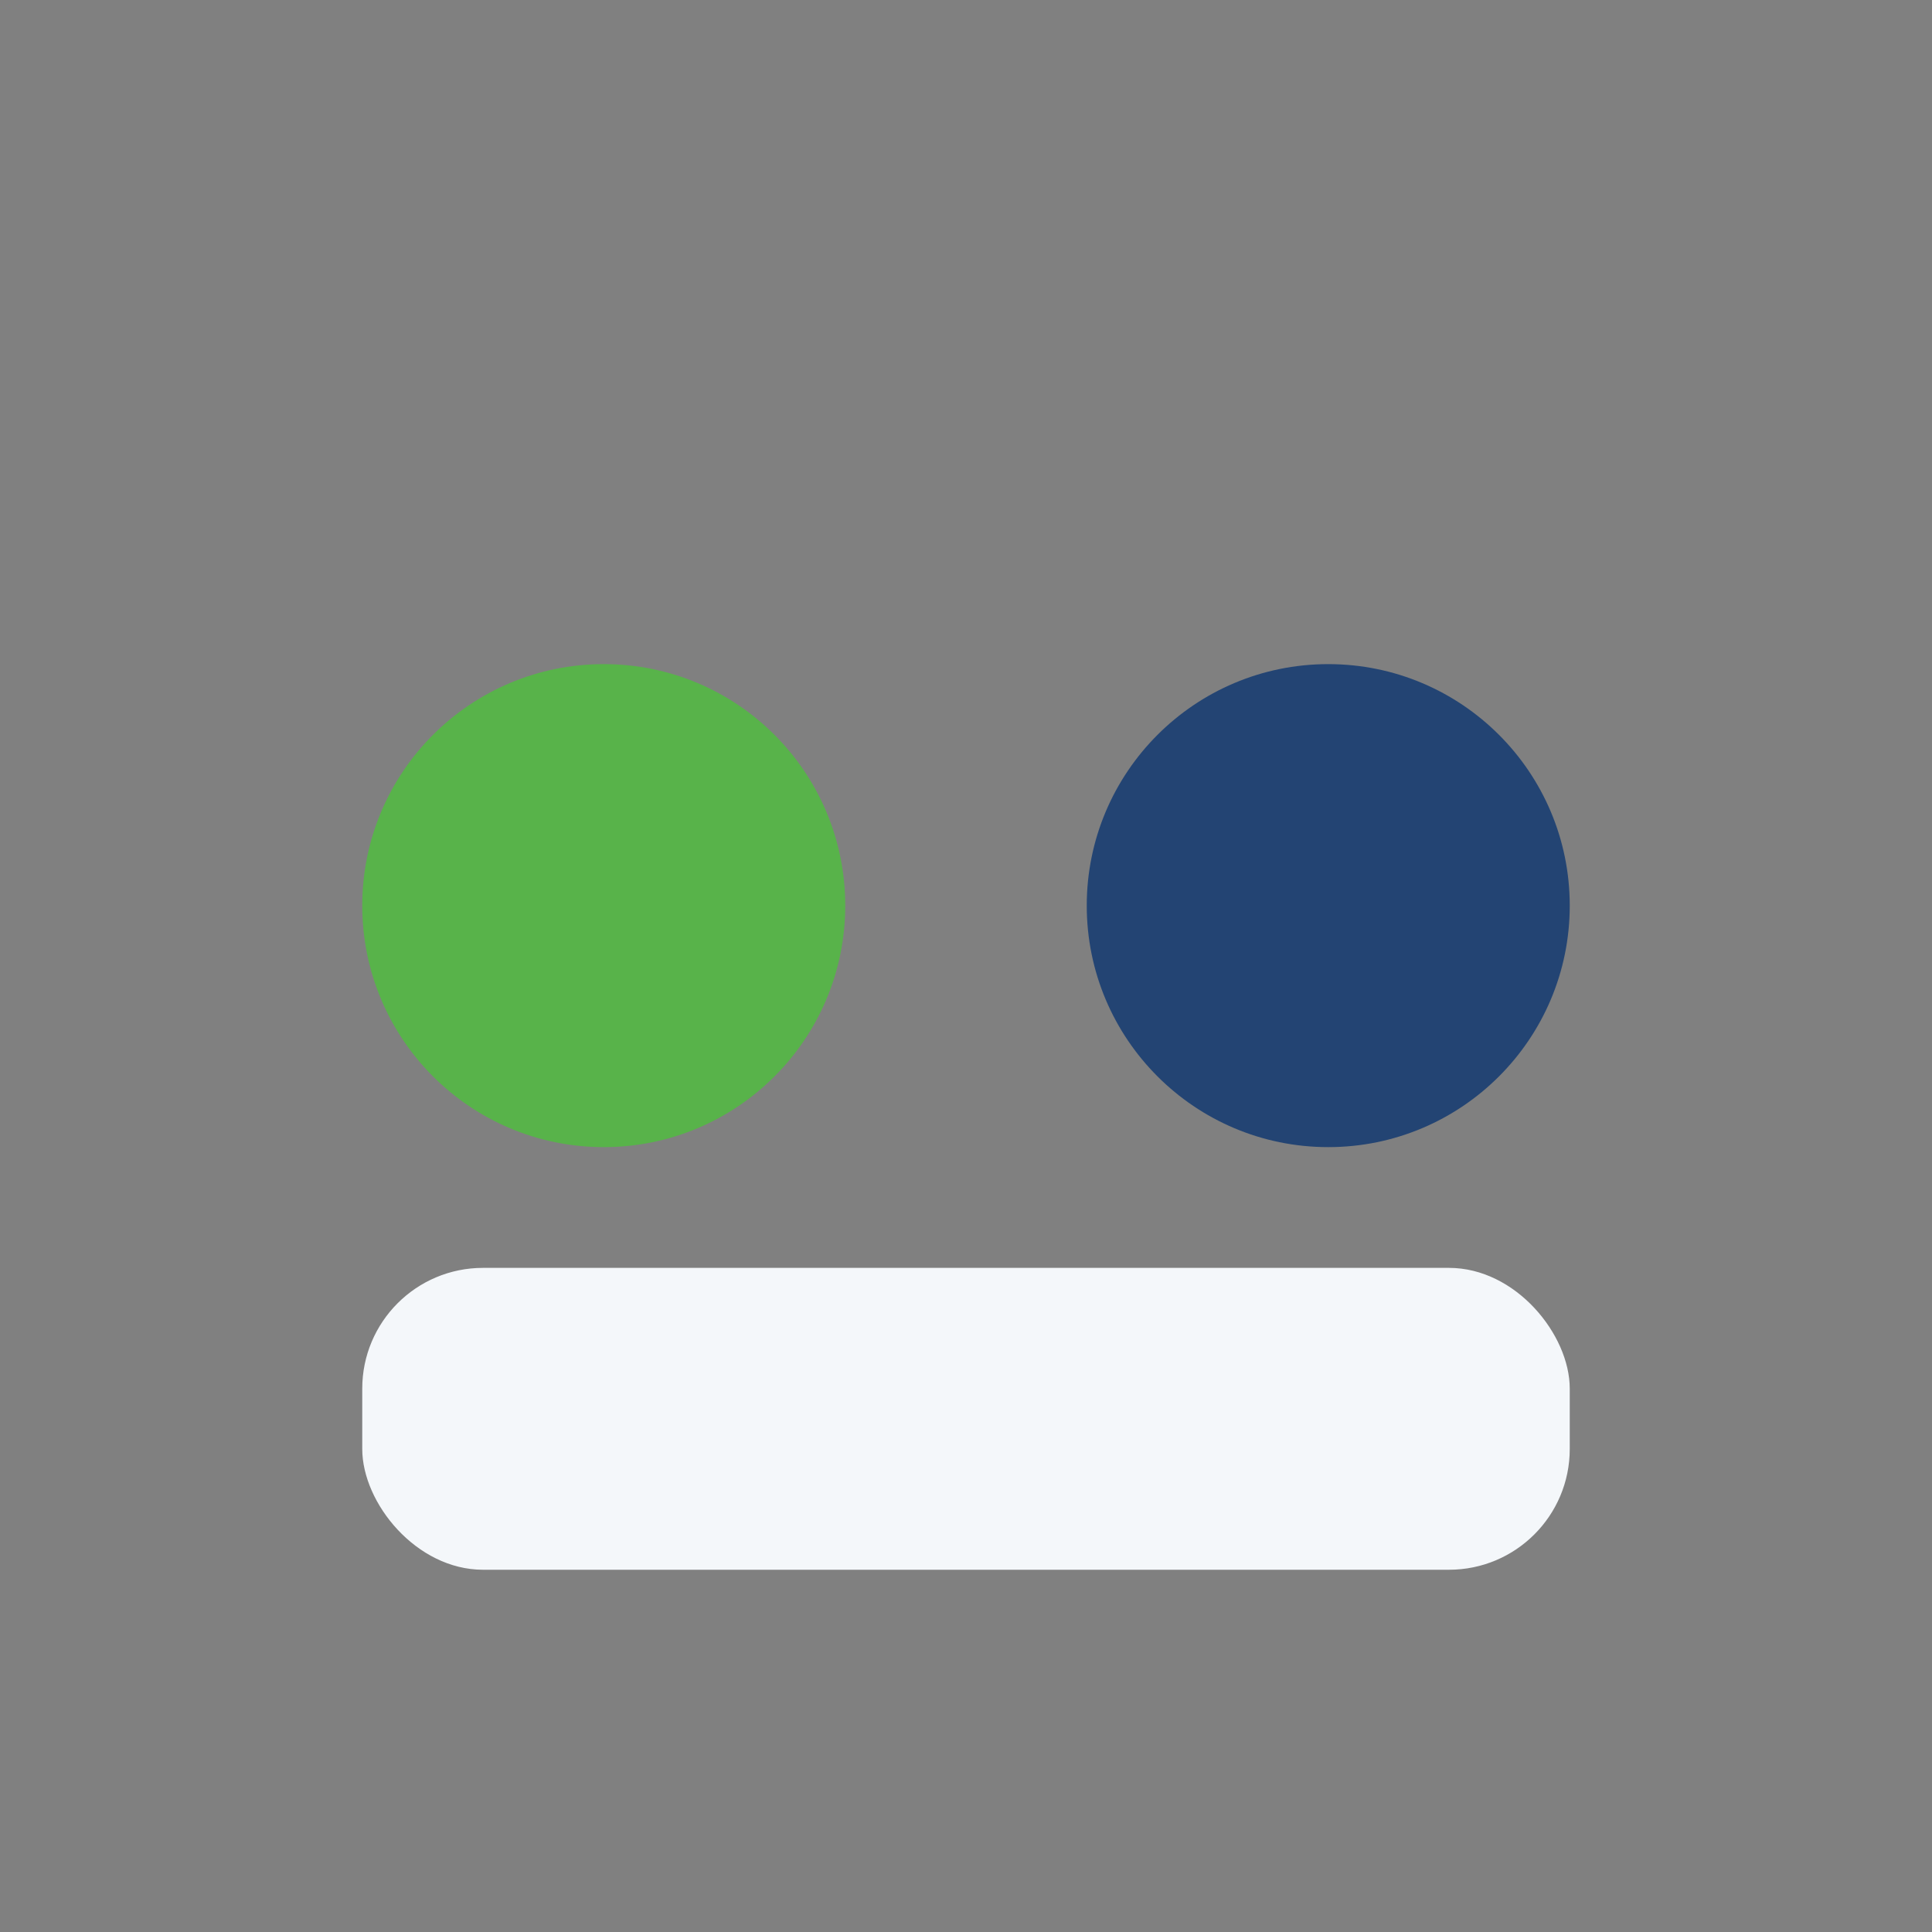
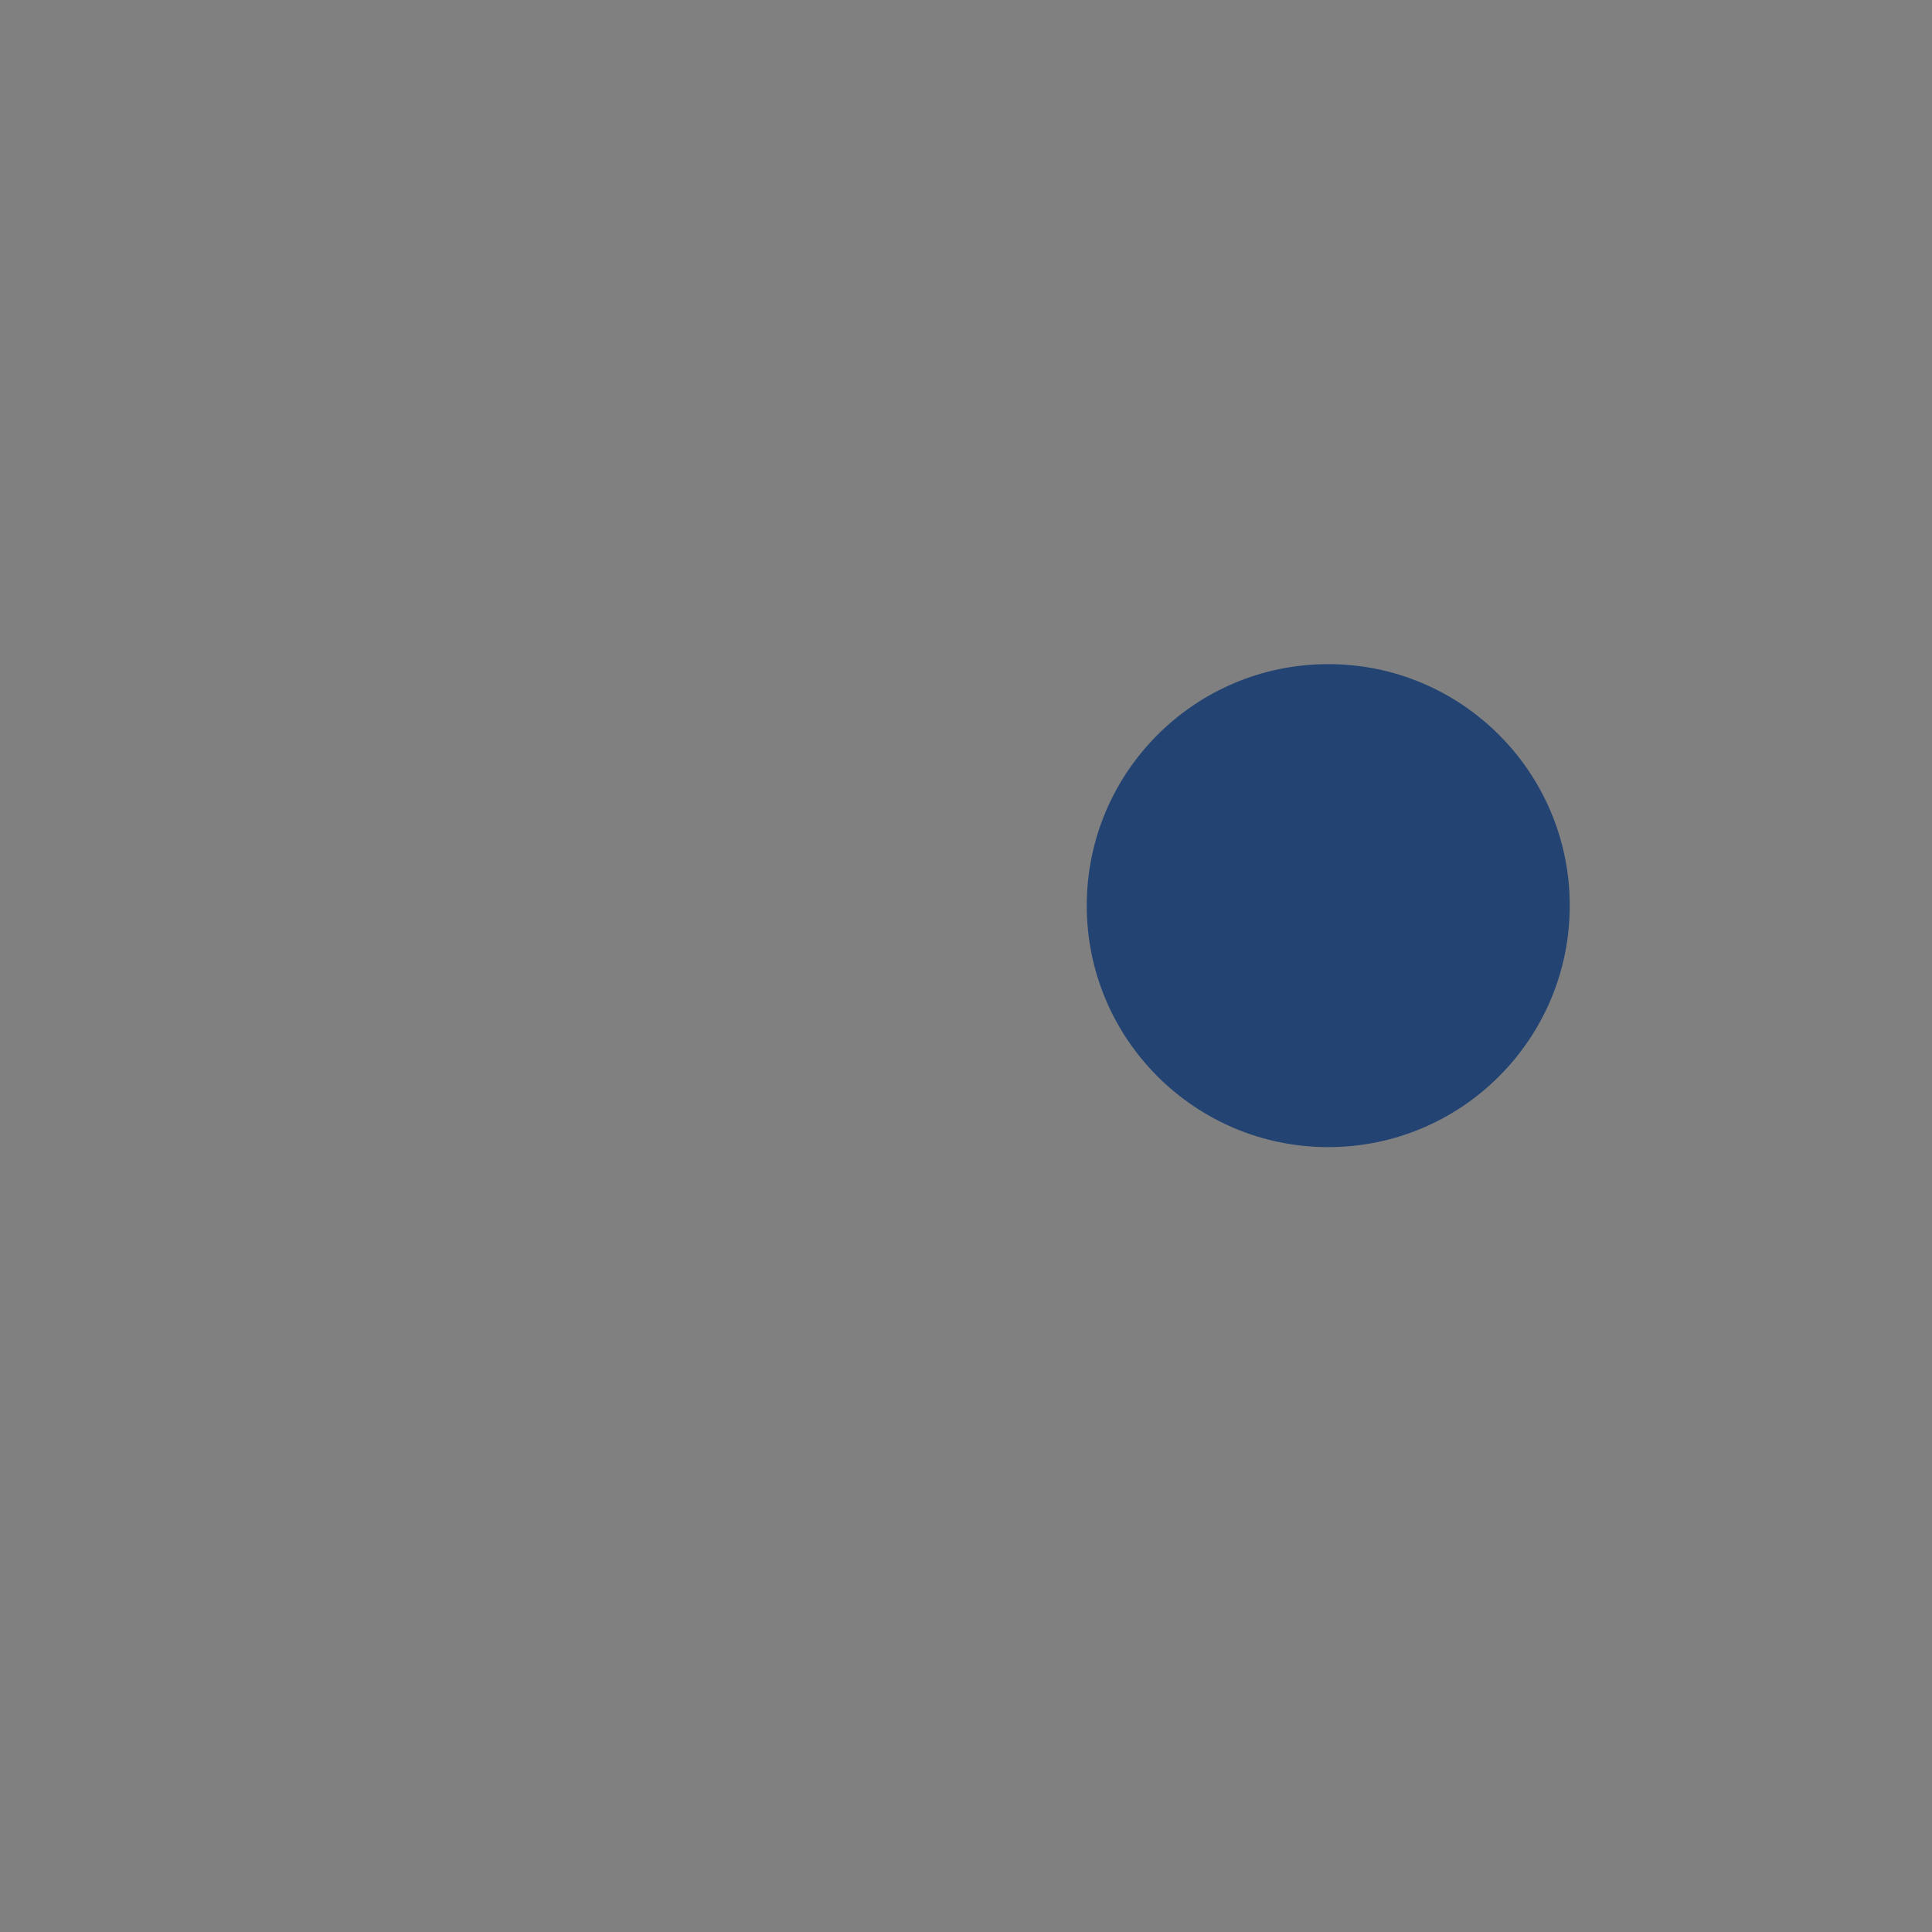
<svg xmlns="http://www.w3.org/2000/svg" viewBox="0 0 32 32" width="32" height="32">
  <rect x="0" y="0" width="32" height="32" fill="#808080" stroke="none" />
-   <circle cx="10" cy="15" r="4" fill="#58B34A" />
  <circle cx="22" cy="15" r="4" fill="#234473" />
-   <rect x="6" y="21" width="20" height="5" rx="2" fill="#F4F7FA" />
</svg>